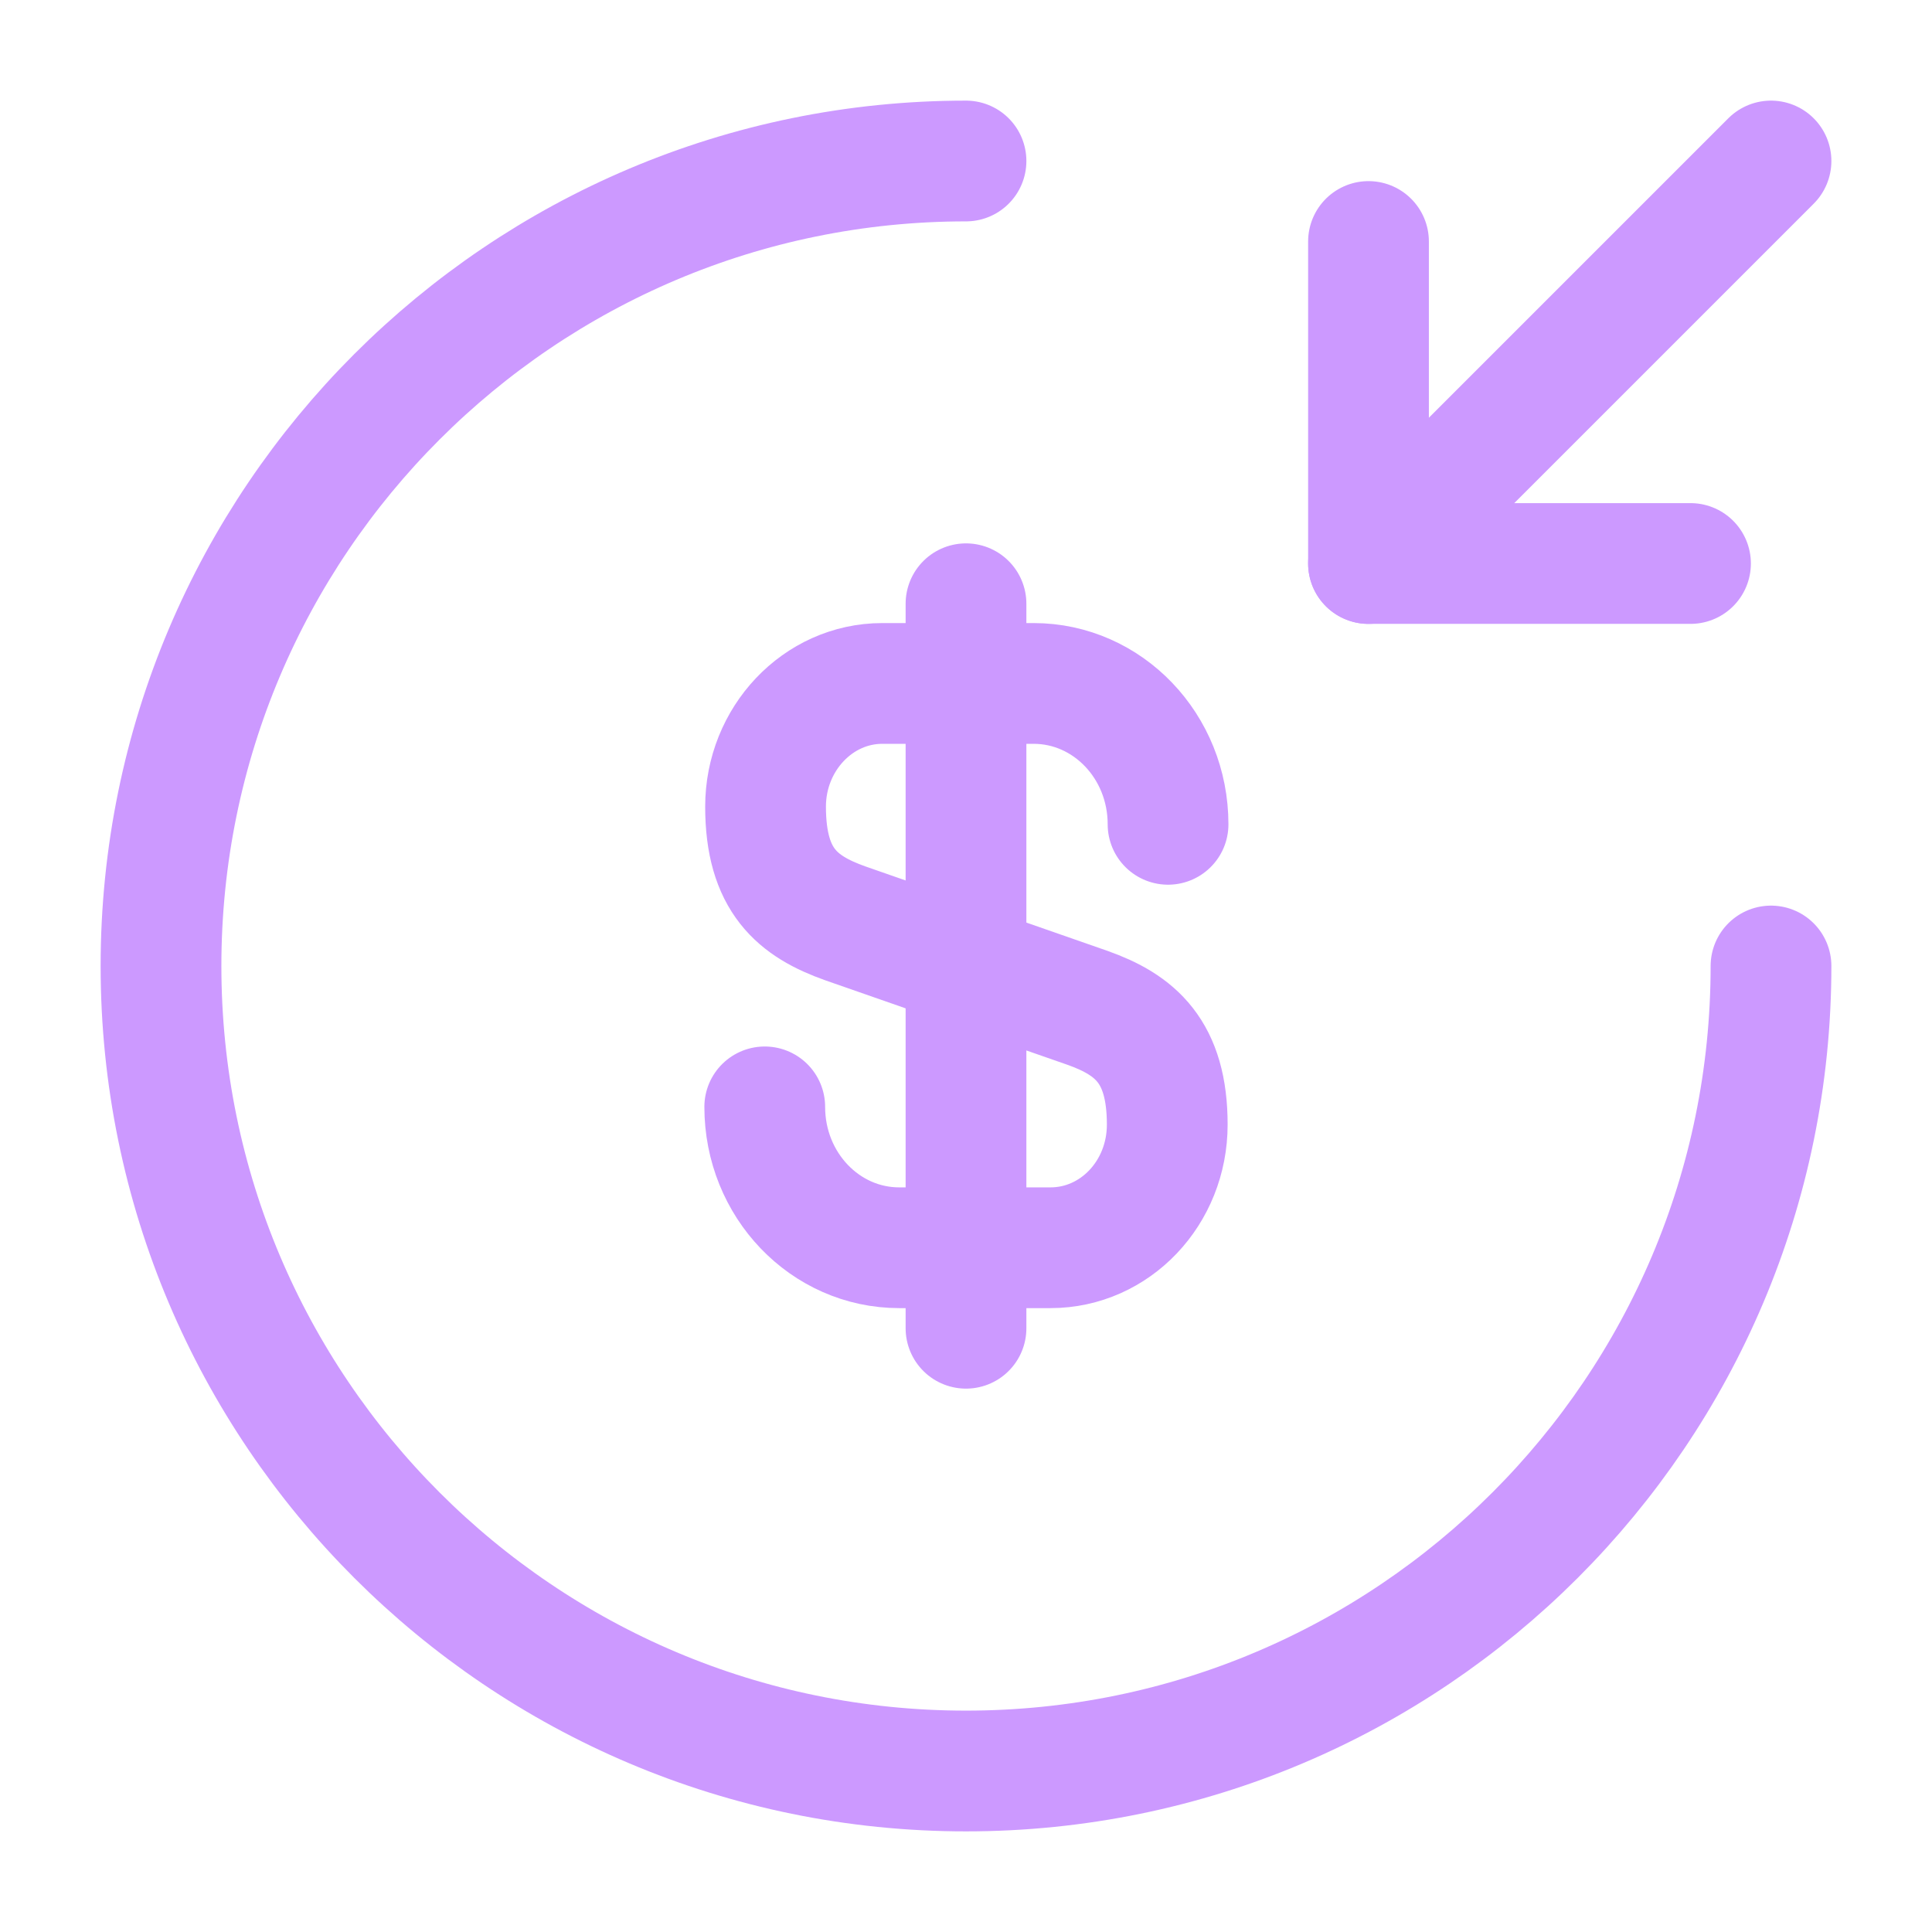
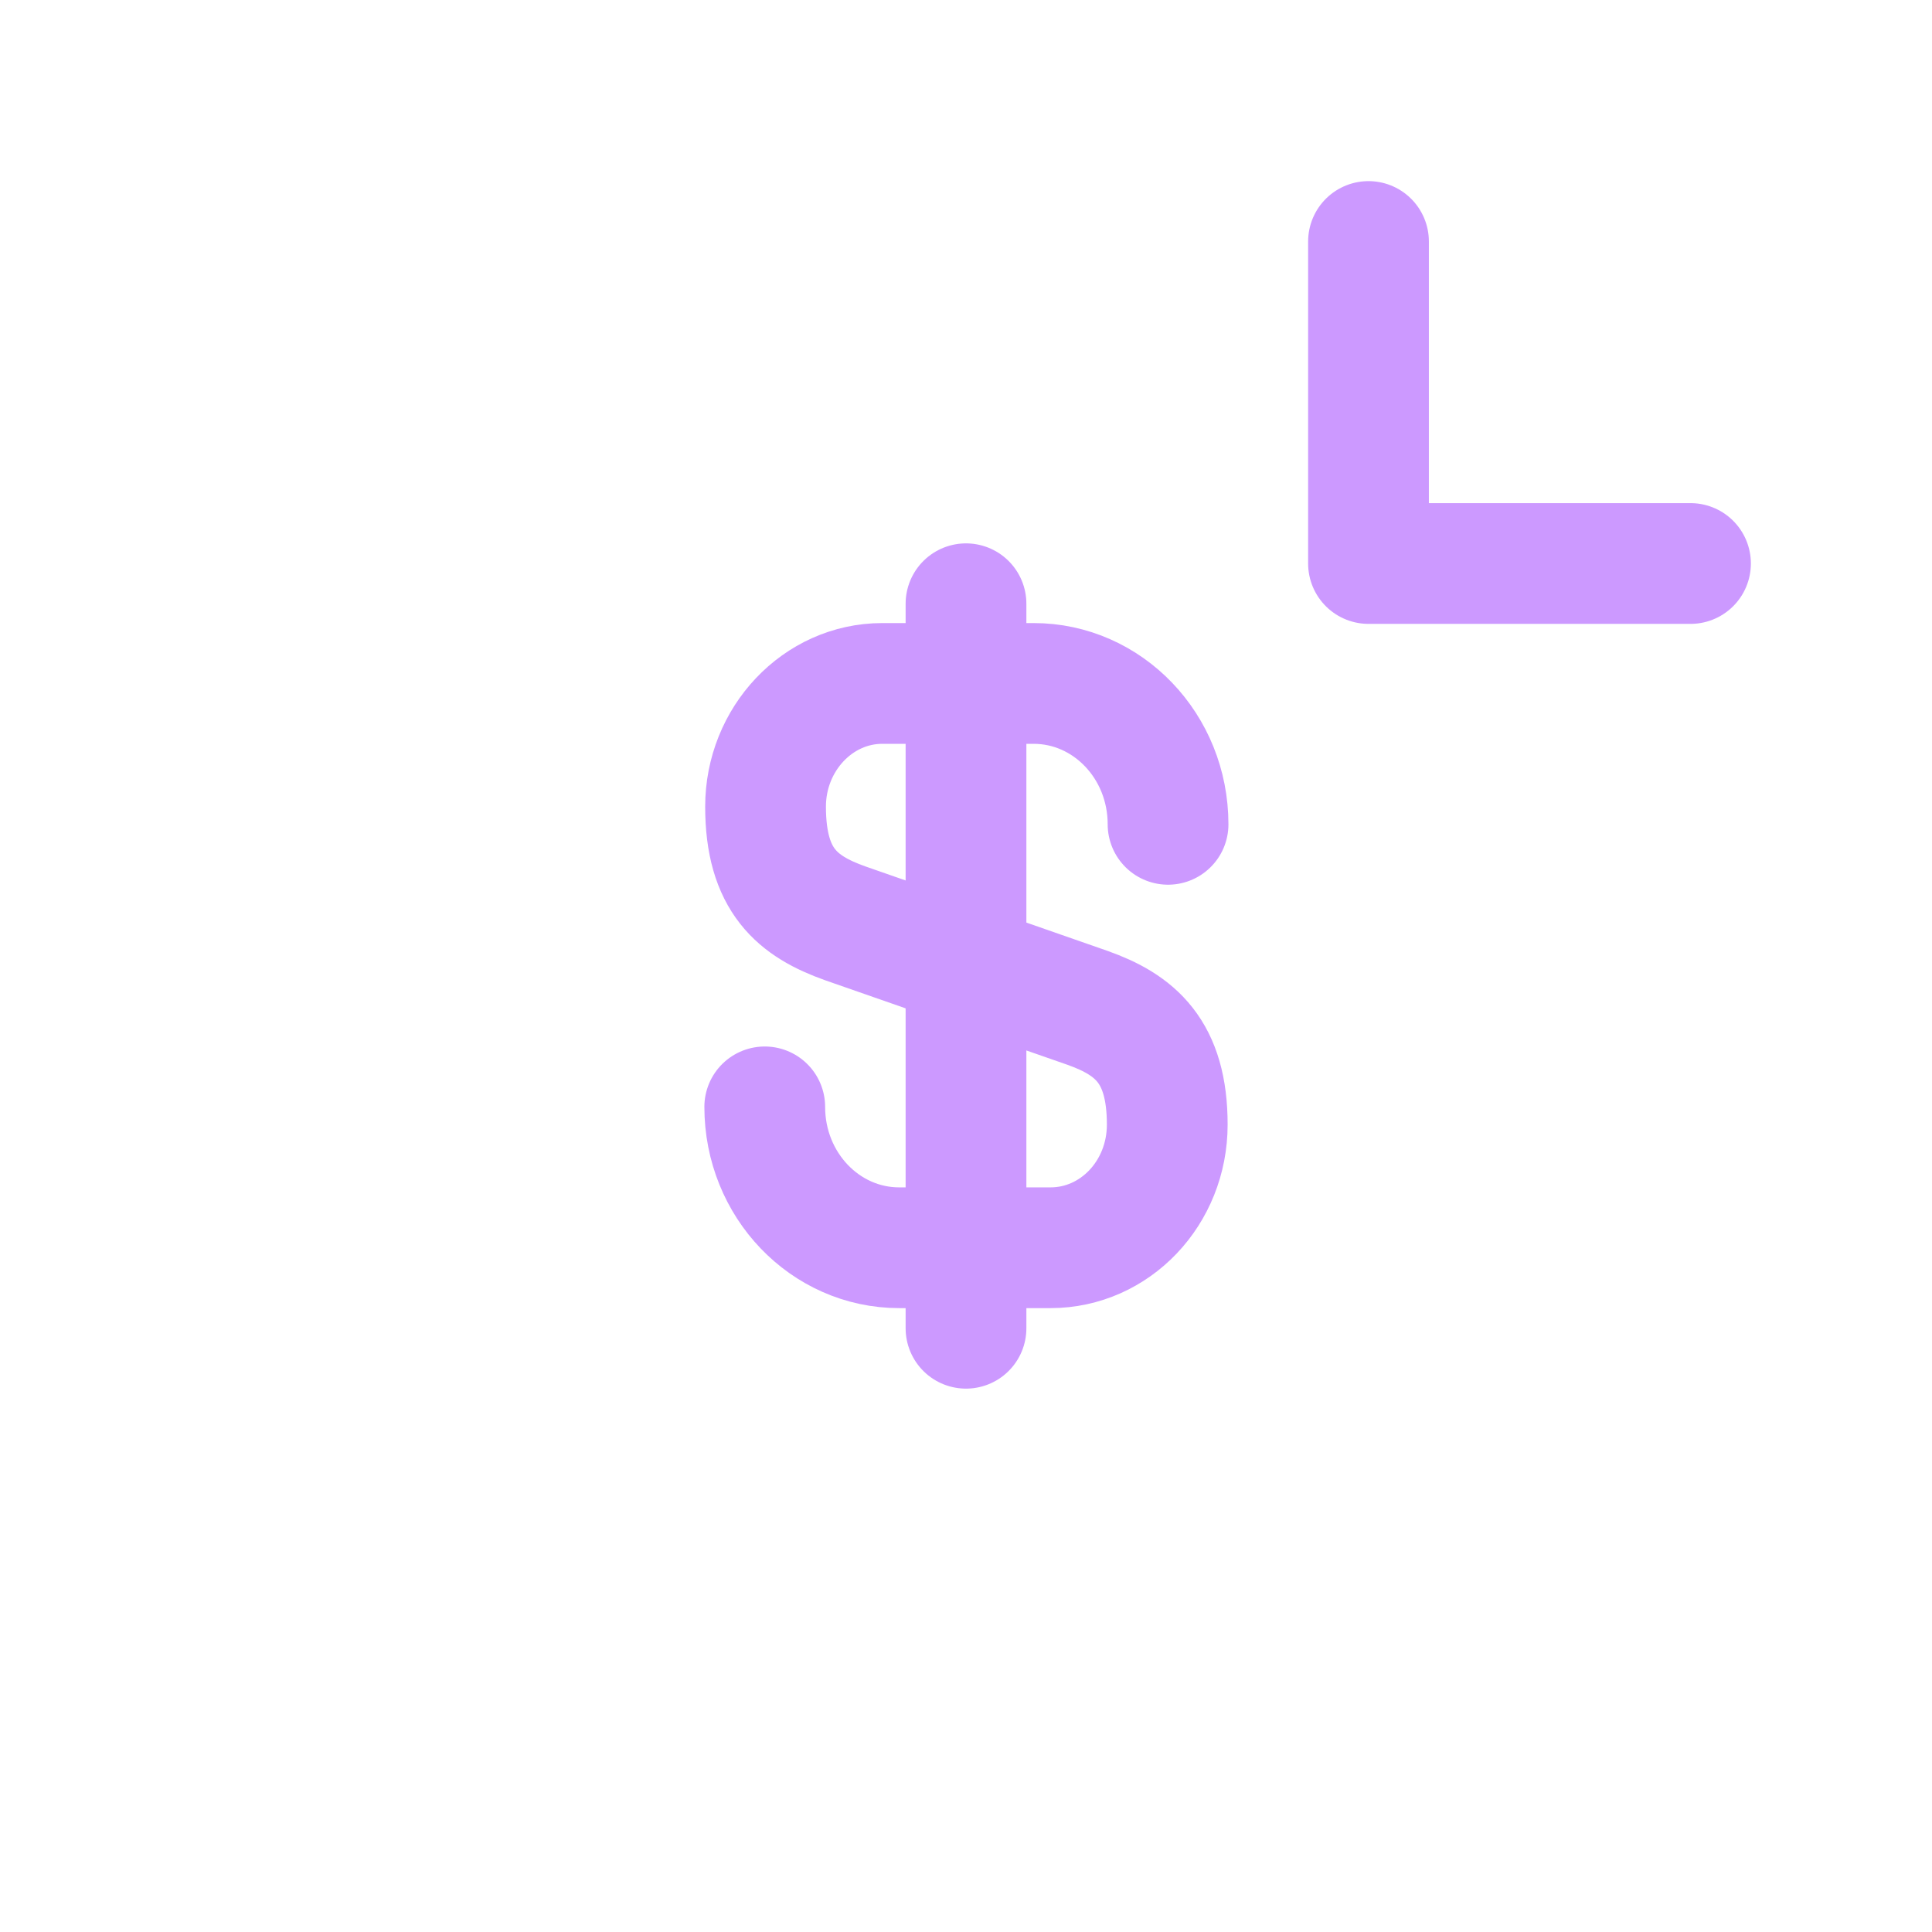
<svg xmlns="http://www.w3.org/2000/svg" width="24" height="24" viewBox="0 0 24 24" fill="none">
  <path d="M9.5 13.75C9.5 14.72 10.25 15.5 11.17 15.5H13.05C13.85 15.5 14.5 14.82 14.5 13.97C14.5 13.06 14.1 12.73 13.51 12.52L10.5 11.47C9.91 11.26 9.51 10.94 9.51 10.02C9.51 9.18 10.16 8.49 10.96 8.49H12.84C13.76 8.49 14.51 9.27 14.51 10.24" stroke="#CC99FF" stroke-width="1.5" stroke-linecap="round" stroke-linejoin="round" />
  <path d="M12 7.5V16.5" stroke="#CC99FF" stroke-width="1.5" stroke-linecap="round" stroke-linejoin="round" />
-   <path d="M22 12C22 17.52 17.52 22 12 22C6.48 22 2 17.52 2 12C2 6.48 6.48 2 12 2" stroke="#CC99FF" stroke-width="1.5" stroke-linecap="round" stroke-linejoin="round" />
  <path d="M17 3V7H21" stroke="#CC99FF" stroke-width="1.5" stroke-linecap="round" stroke-linejoin="round" />
-   <path d="M22 2L17 7" stroke="#CC99FF" stroke-width="1.5" stroke-linecap="round" stroke-linejoin="round" />
</svg>